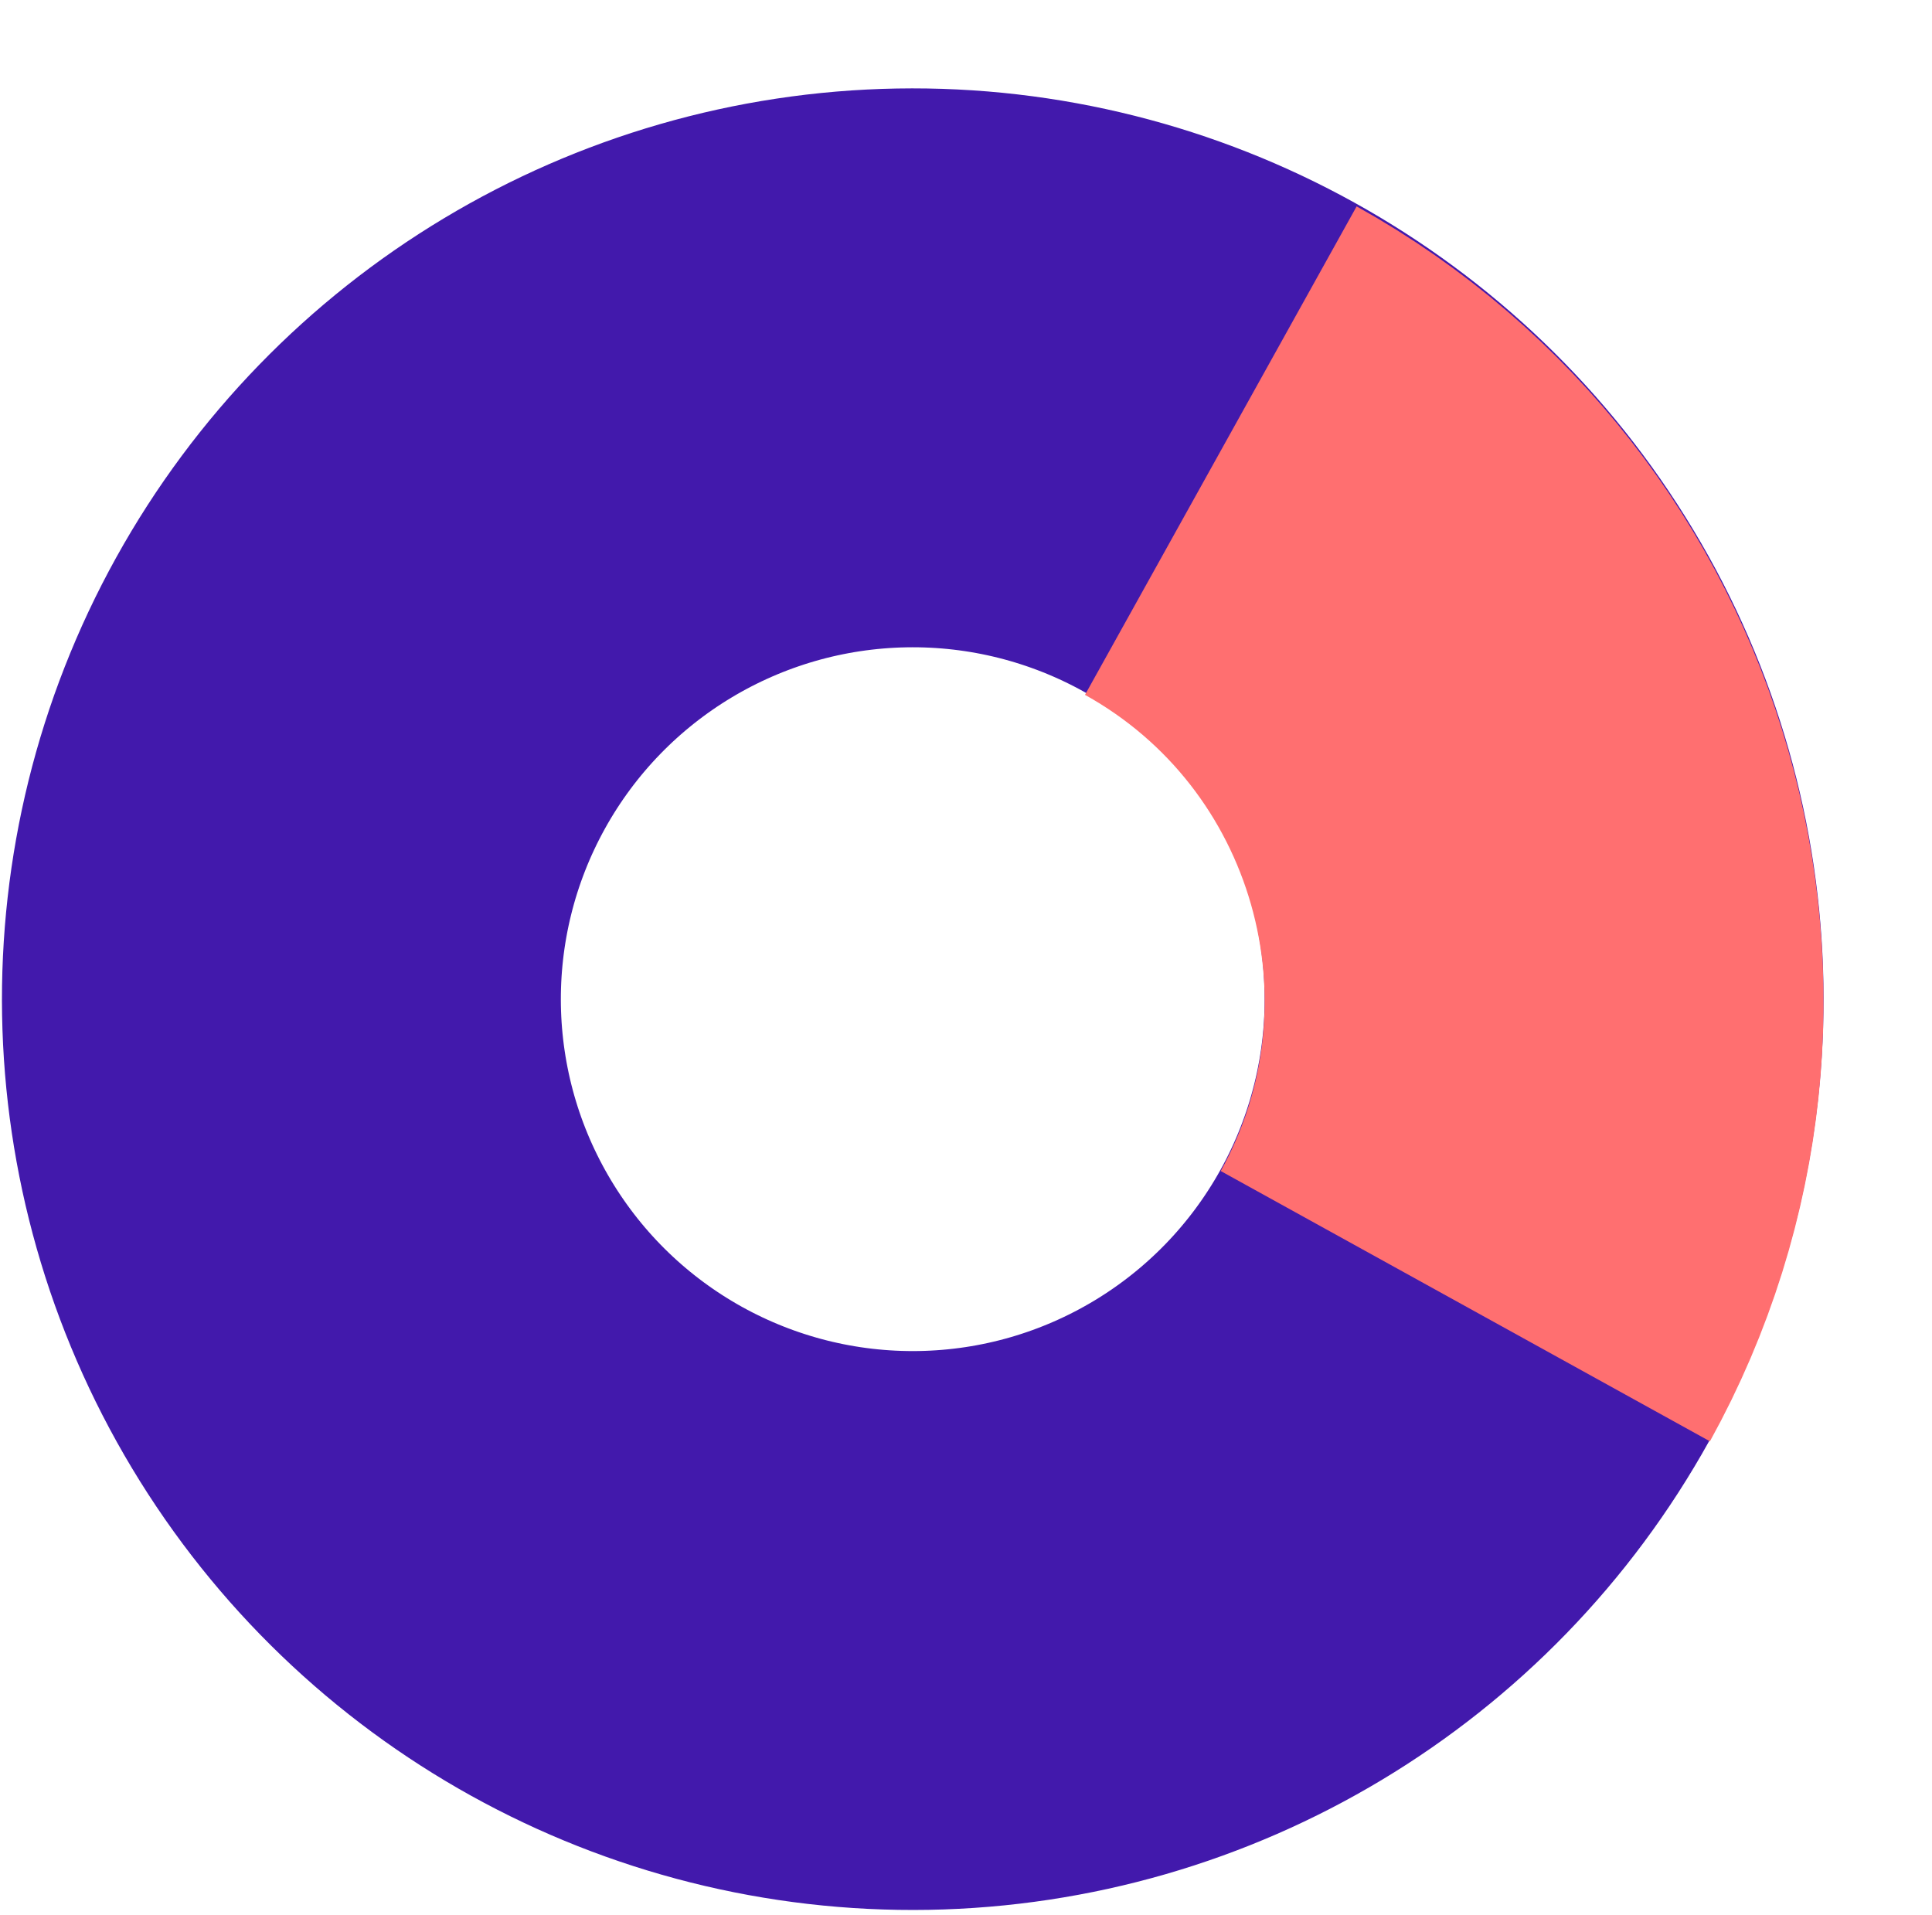
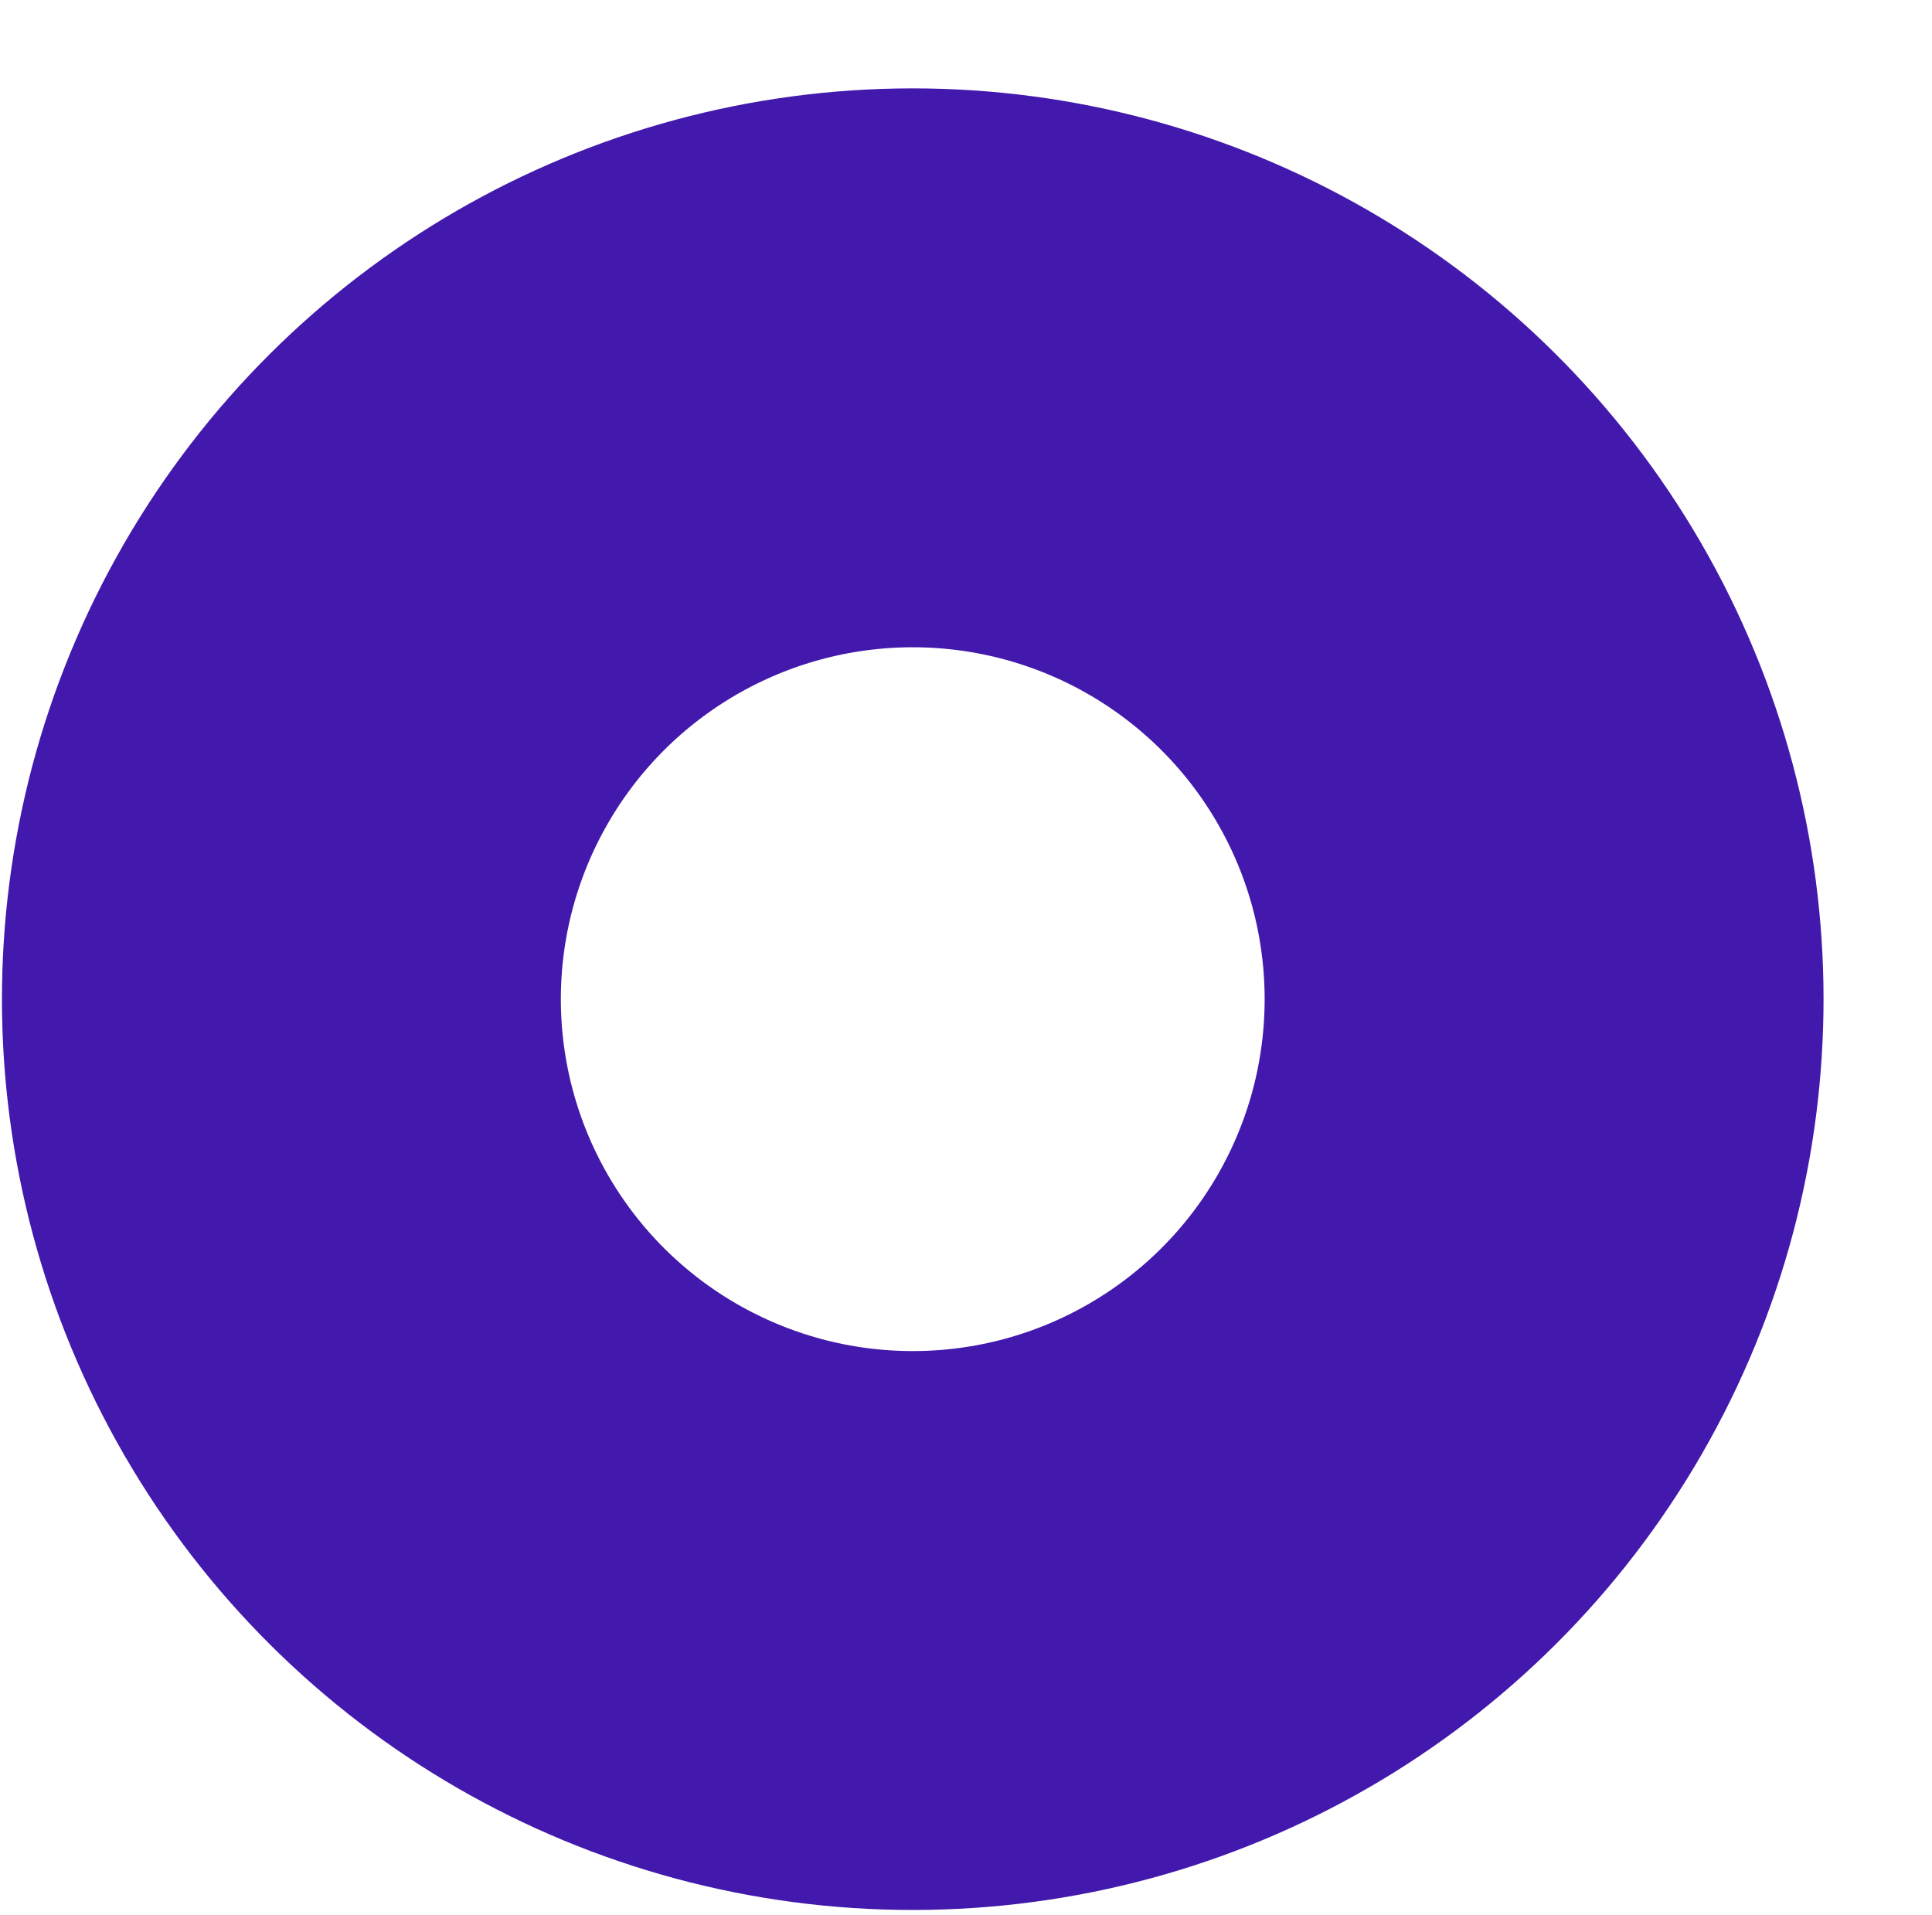
<svg xmlns="http://www.w3.org/2000/svg" width="112" height="111" viewBox="0 0 112 111" fill="none">
  <circle cx="52.913" cy="57.923" r="36.6" transform="rotate(29 52.913 57.923)" stroke="#4219AC" stroke-width="32.4" />
-   <path d="M84.947 75.72C94.684 58.097 88.337 35.891 70.772 26.123" stroke="#FF6F70" stroke-width="32.4" />
</svg>